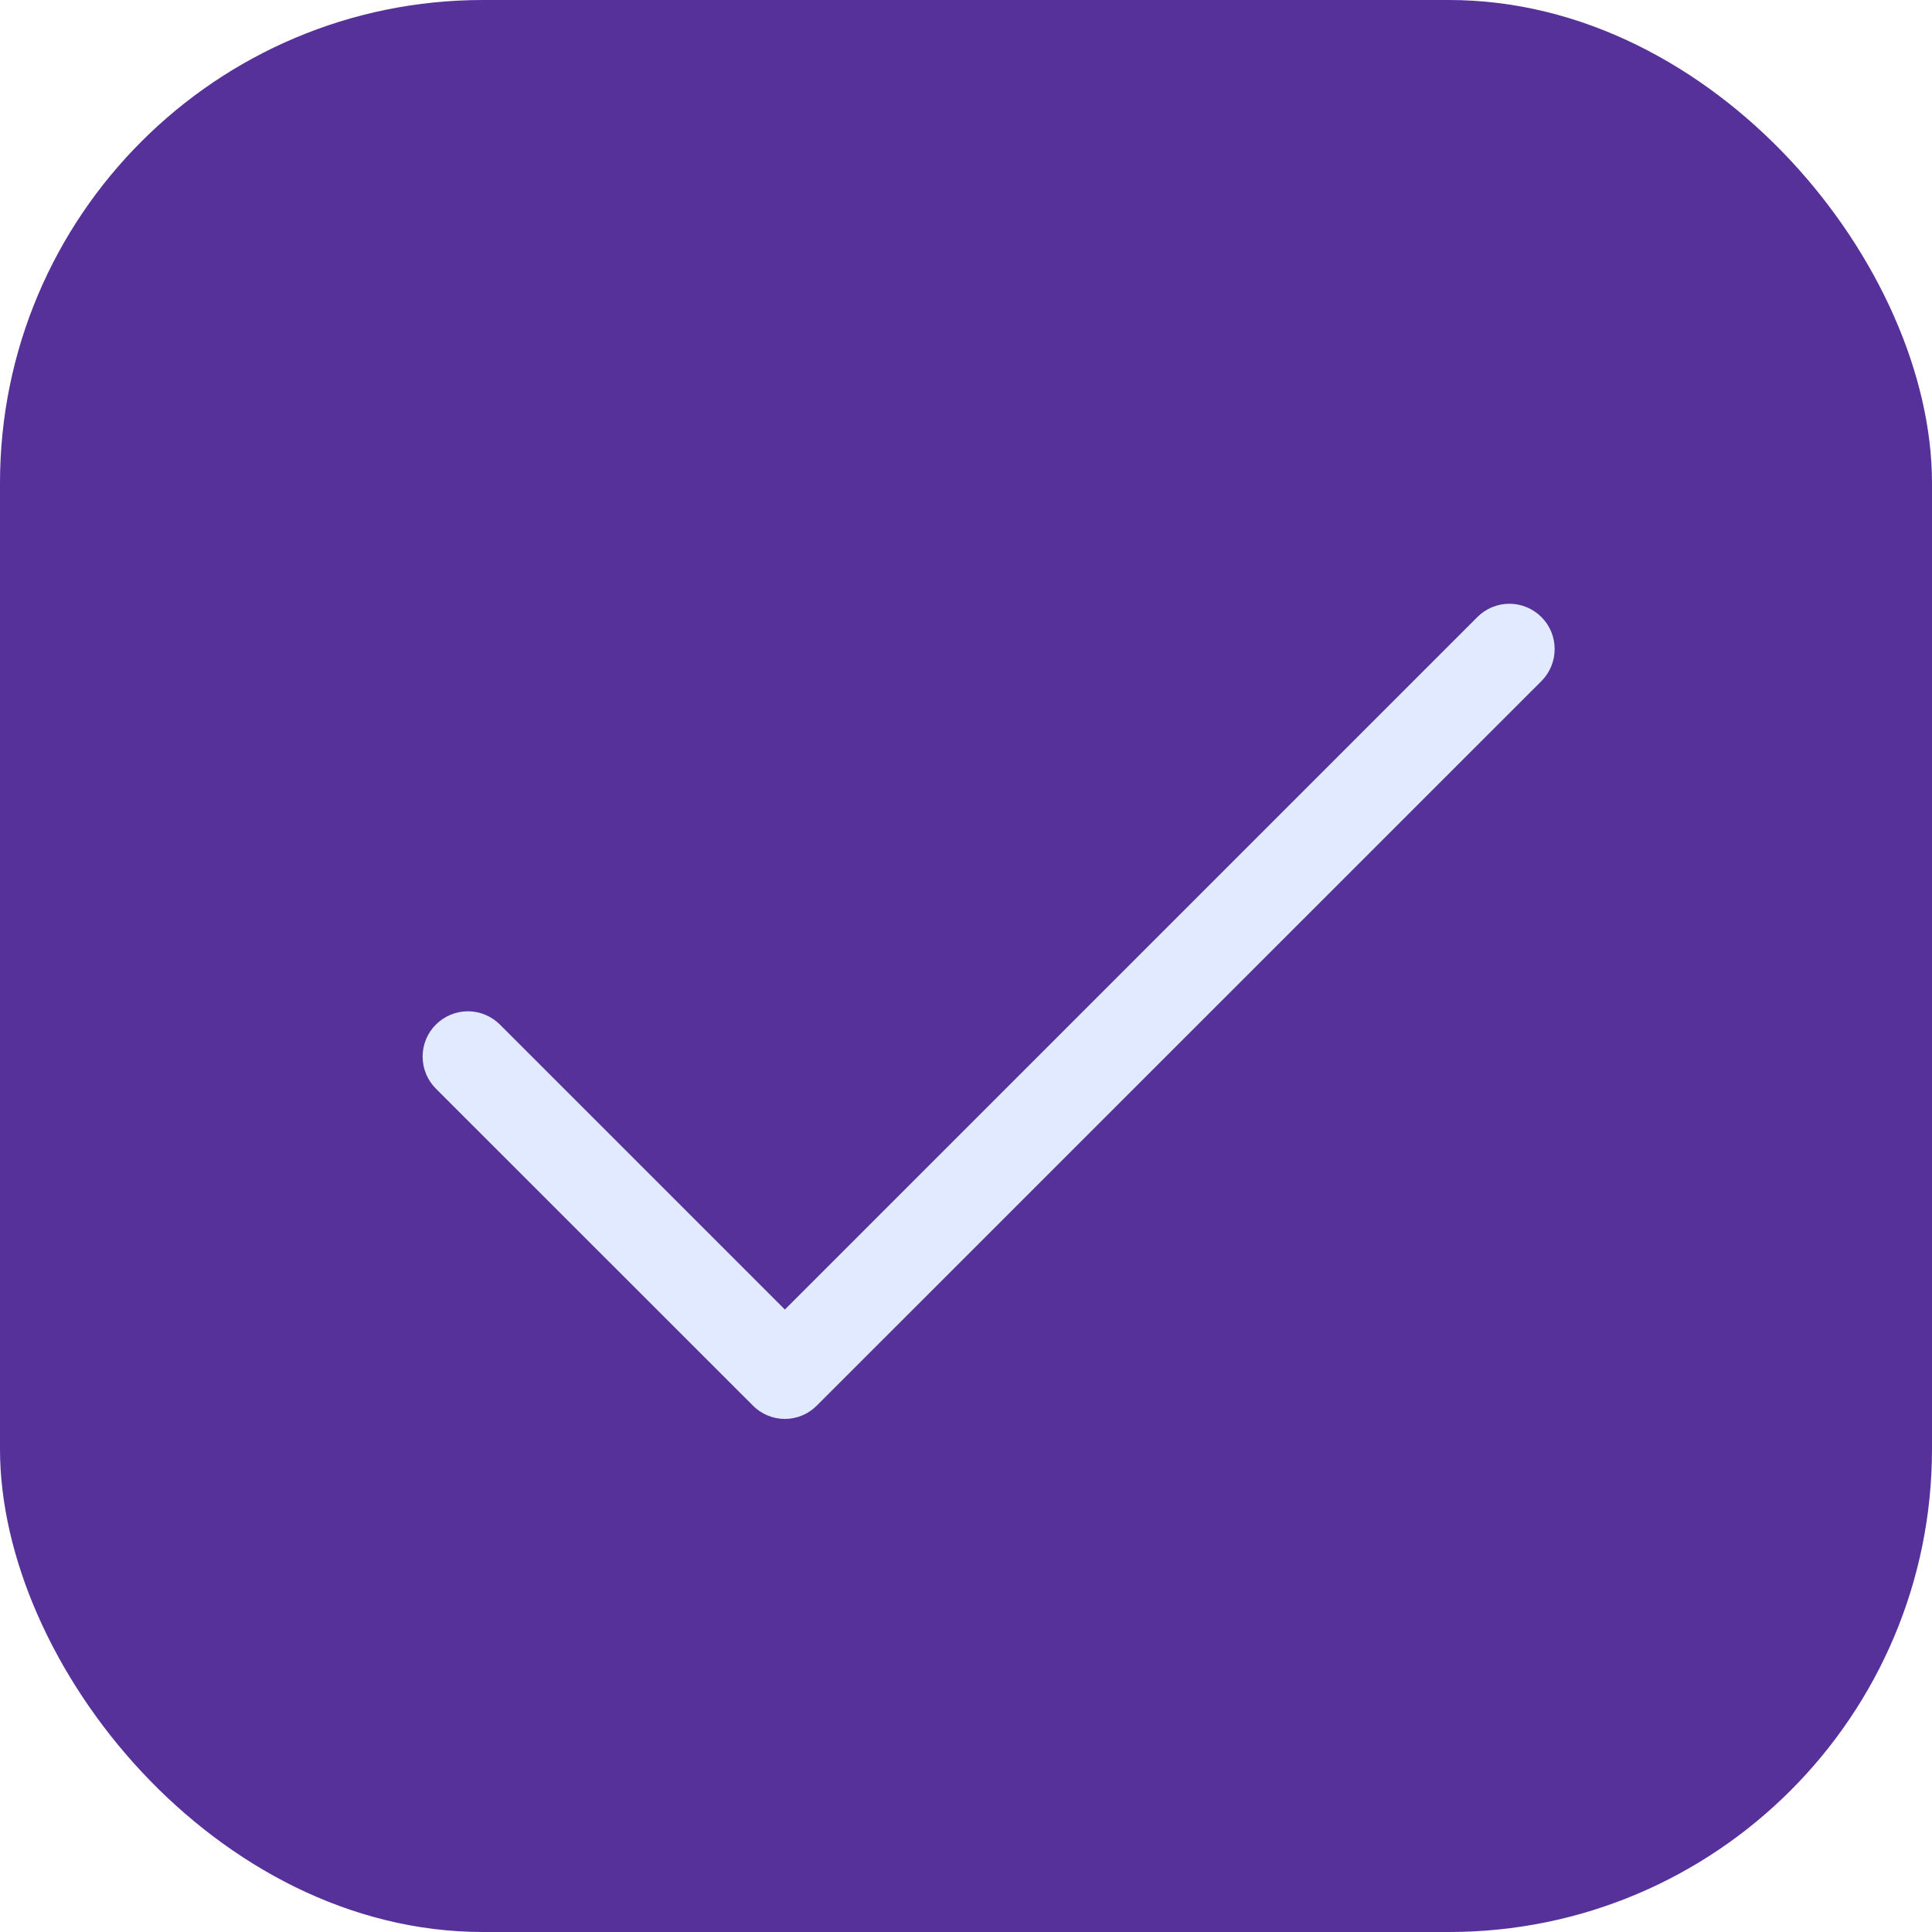
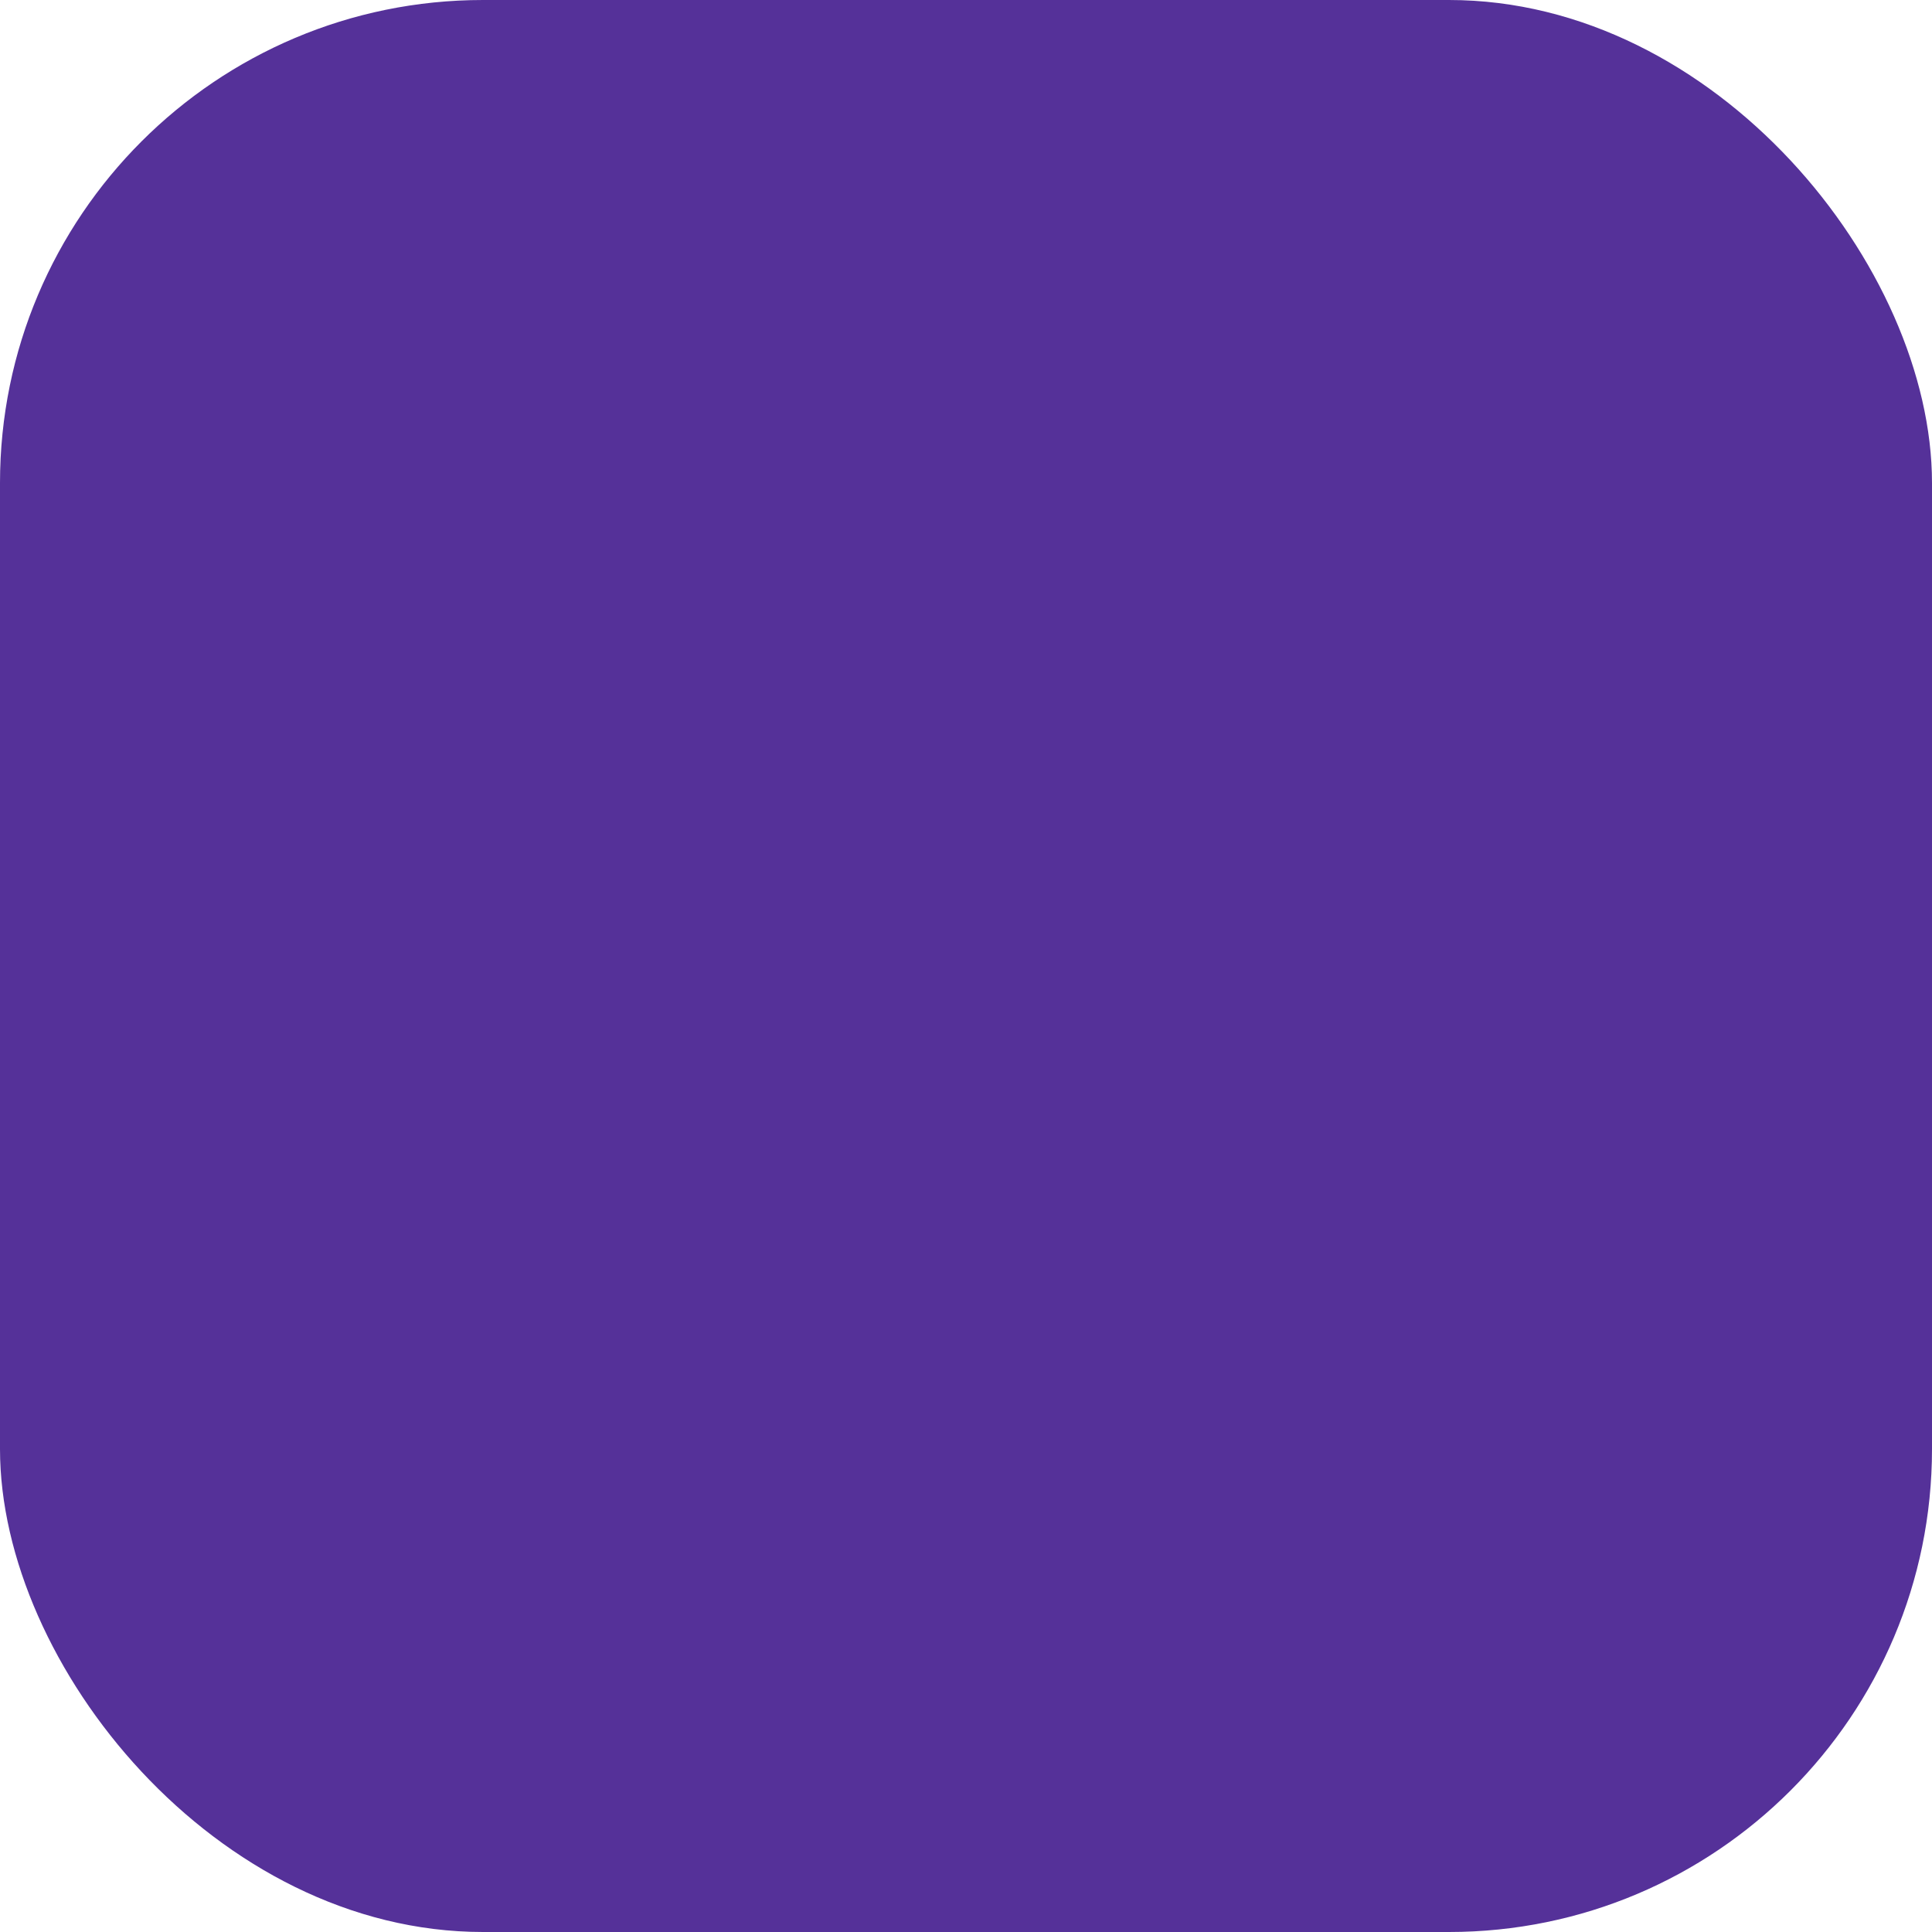
<svg xmlns="http://www.w3.org/2000/svg" width="16" height="16" viewBox="0 0 16 16" fill="none">
  <rect width="16" height="16" rx="4" fill="#553199" />
-   <path d="M12.765 5.641L6.765 11.64C6.73 11.675 6.689 11.703 6.644 11.722C6.598 11.741 6.549 11.751 6.5 11.751C6.451 11.751 6.402 11.741 6.356 11.722C6.311 11.703 6.269 11.675 6.235 11.64L3.61 9.016C3.539 8.945 3.5 8.85 3.5 8.75C3.5 8.651 3.539 8.555 3.61 8.485C3.68 8.415 3.775 8.375 3.875 8.375C3.974 8.375 4.07 8.415 4.14 8.485L6.5 10.845L12.235 5.11C12.305 5.04 12.4 5 12.5 5C12.6 5 12.695 5.04 12.765 5.11C12.836 5.18 12.875 5.276 12.875 5.375C12.875 5.475 12.836 5.57 12.765 5.641Z" fill="#E2EAFF" />
</svg>